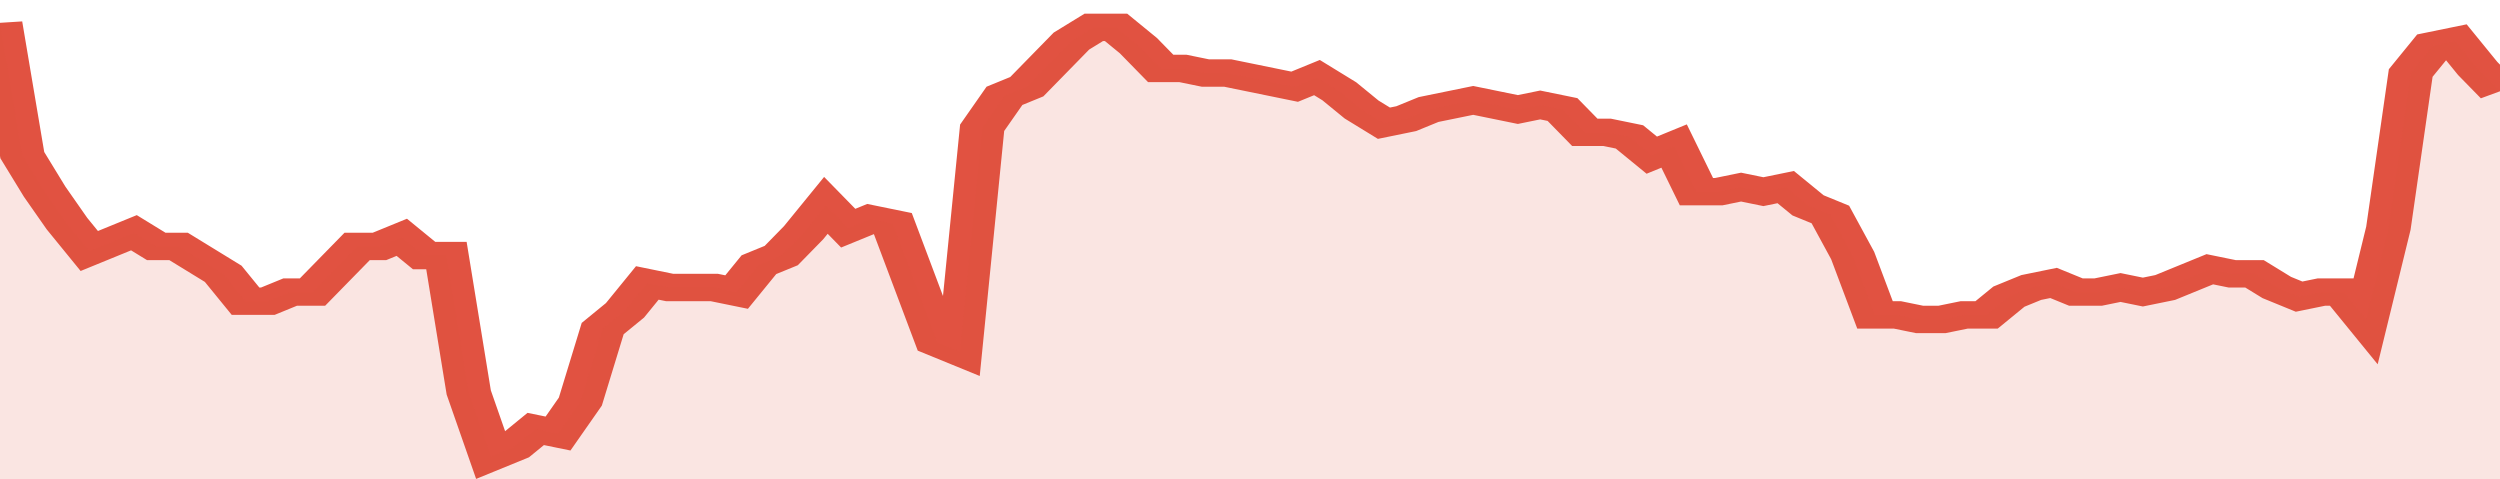
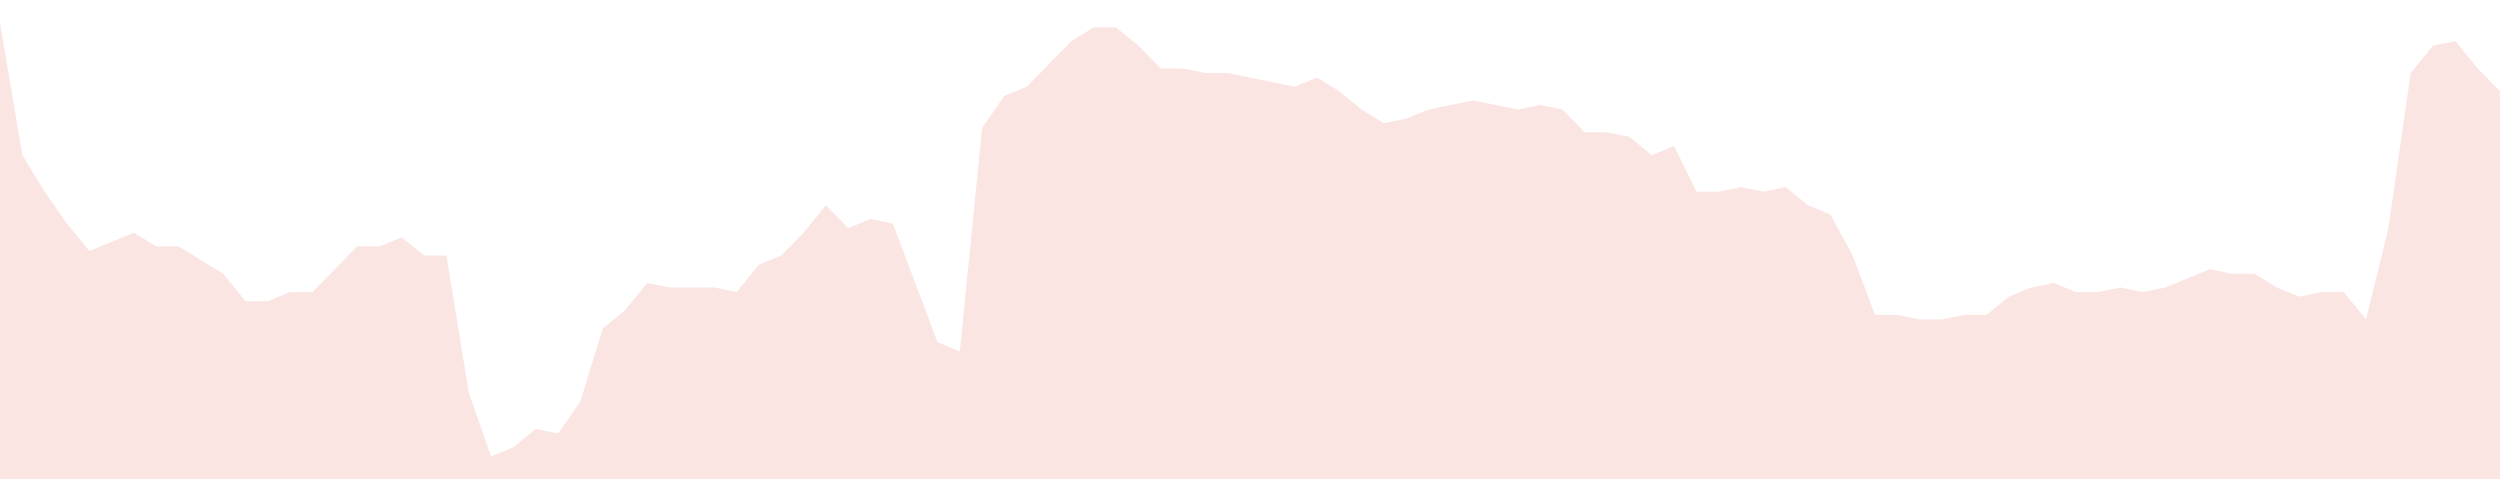
<svg xmlns="http://www.w3.org/2000/svg" viewBox="0 0 336 105" width="120" height="23" preserveAspectRatio="none">
-   <polyline fill="none" stroke="#E15241" stroke-width="6" points="0, 5 3, 34 6, 42 9, 49 12, 55 15, 53 18, 51 21, 54 24, 54 27, 57 30, 60 33, 66 36, 66 39, 64 42, 64 45, 59 48, 54 51, 54 54, 52 57, 56 60, 56 63, 86 66, 100 69, 98 72, 94 75, 95 78, 88 81, 72 84, 68 87, 62 90, 63 93, 63 96, 63 99, 64 102, 58 105, 56 108, 51 111, 45 114, 50 117, 48 120, 49 123, 62 126, 75 129, 77 132, 28 135, 21 138, 19 141, 14 144, 9 147, 6 150, 6 153, 10 156, 15 159, 15 162, 16 165, 16 168, 17 171, 18 174, 19 177, 17 180, 20 183, 24 186, 27 189, 26 192, 24 195, 23 198, 22 201, 23 204, 24 207, 23 210, 24 213, 29 216, 29 219, 30 222, 34 225, 32 228, 42 231, 42 234, 41 237, 42 240, 41 243, 45 246, 47 249, 56 252, 69 255, 69 258, 70 261, 70 264, 69 267, 69 270, 65 273, 63 276, 62 279, 64 282, 64 285, 63 288, 64 291, 63 294, 61 297, 59 300, 60 303, 60 306, 63 309, 65 312, 64 315, 64 318, 70 321, 50 324, 16 327, 10 330, 9 333, 15 336, 20 336, 20 "> </polyline>
  <polygon fill="#E15241" opacity="0.15" points="0, 105 0, 5 3, 34 6, 42 9, 49 12, 55 15, 53 18, 51 21, 54 24, 54 27, 57 30, 60 33, 66 36, 66 39, 64 42, 64 45, 59 48, 54 51, 54 54, 52 57, 56 60, 56 63, 86 66, 100 69, 98 72, 94 75, 95 78, 88 81, 72 84, 68 87, 62 90, 63 93, 63 96, 63 99, 64 102, 58 105, 56 108, 51 111, 45 114, 50 117, 48 120, 49 123, 62 126, 75 129, 77 132, 28 135, 21 138, 19 141, 14 144, 9 147, 6 150, 6 153, 10 156, 15 159, 15 162, 16 165, 16 168, 17 171, 18 174, 19 177, 17 180, 20 183, 24 186, 27 189, 26 192, 24 195, 23 198, 22 201, 23 204, 24 207, 23 210, 24 213, 29 216, 29 219, 30 222, 34 225, 32 228, 42 231, 42 234, 41 237, 42 240, 41 243, 45 246, 47 249, 56 252, 69 255, 69 258, 70 261, 70 264, 69 267, 69 270, 65 273, 63 276, 62 279, 64 282, 64 285, 63 288, 64 291, 63 294, 61 297, 59 300, 60 303, 60 306, 63 309, 65 312, 64 315, 64 318, 70 321, 50 324, 16 327, 10 330, 9 333, 15 336, 20 336, 105 " />
</svg>